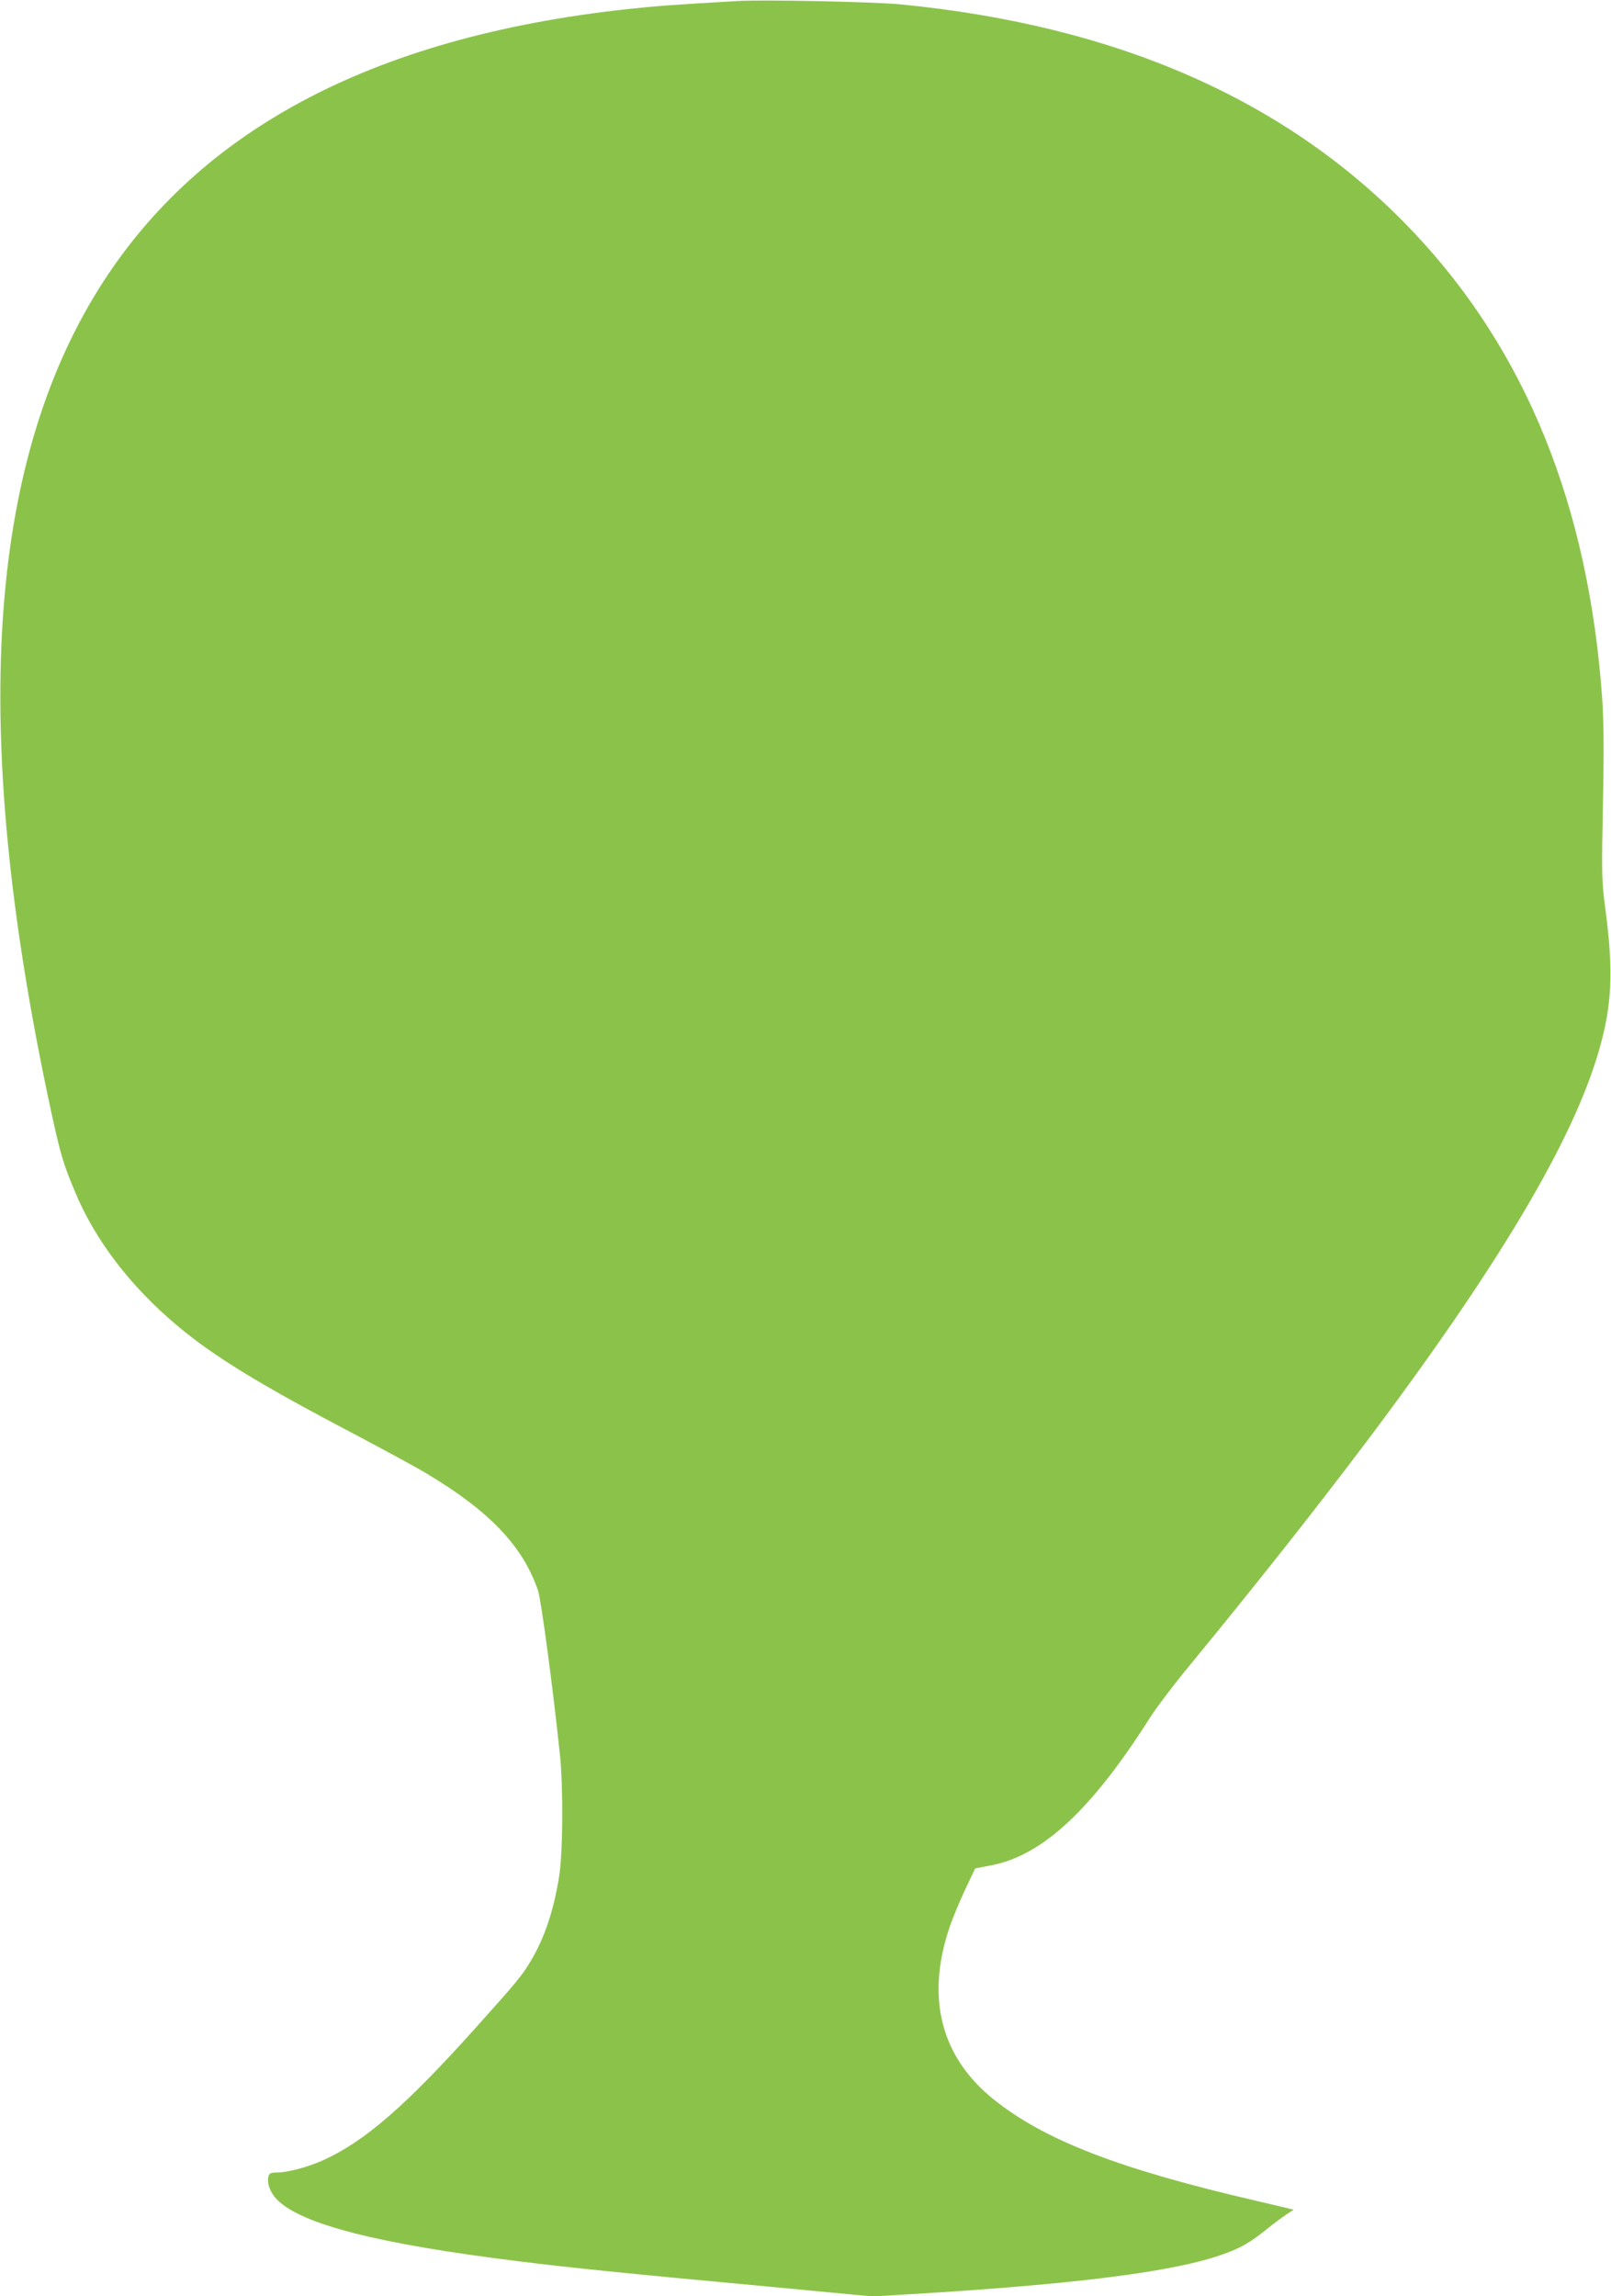
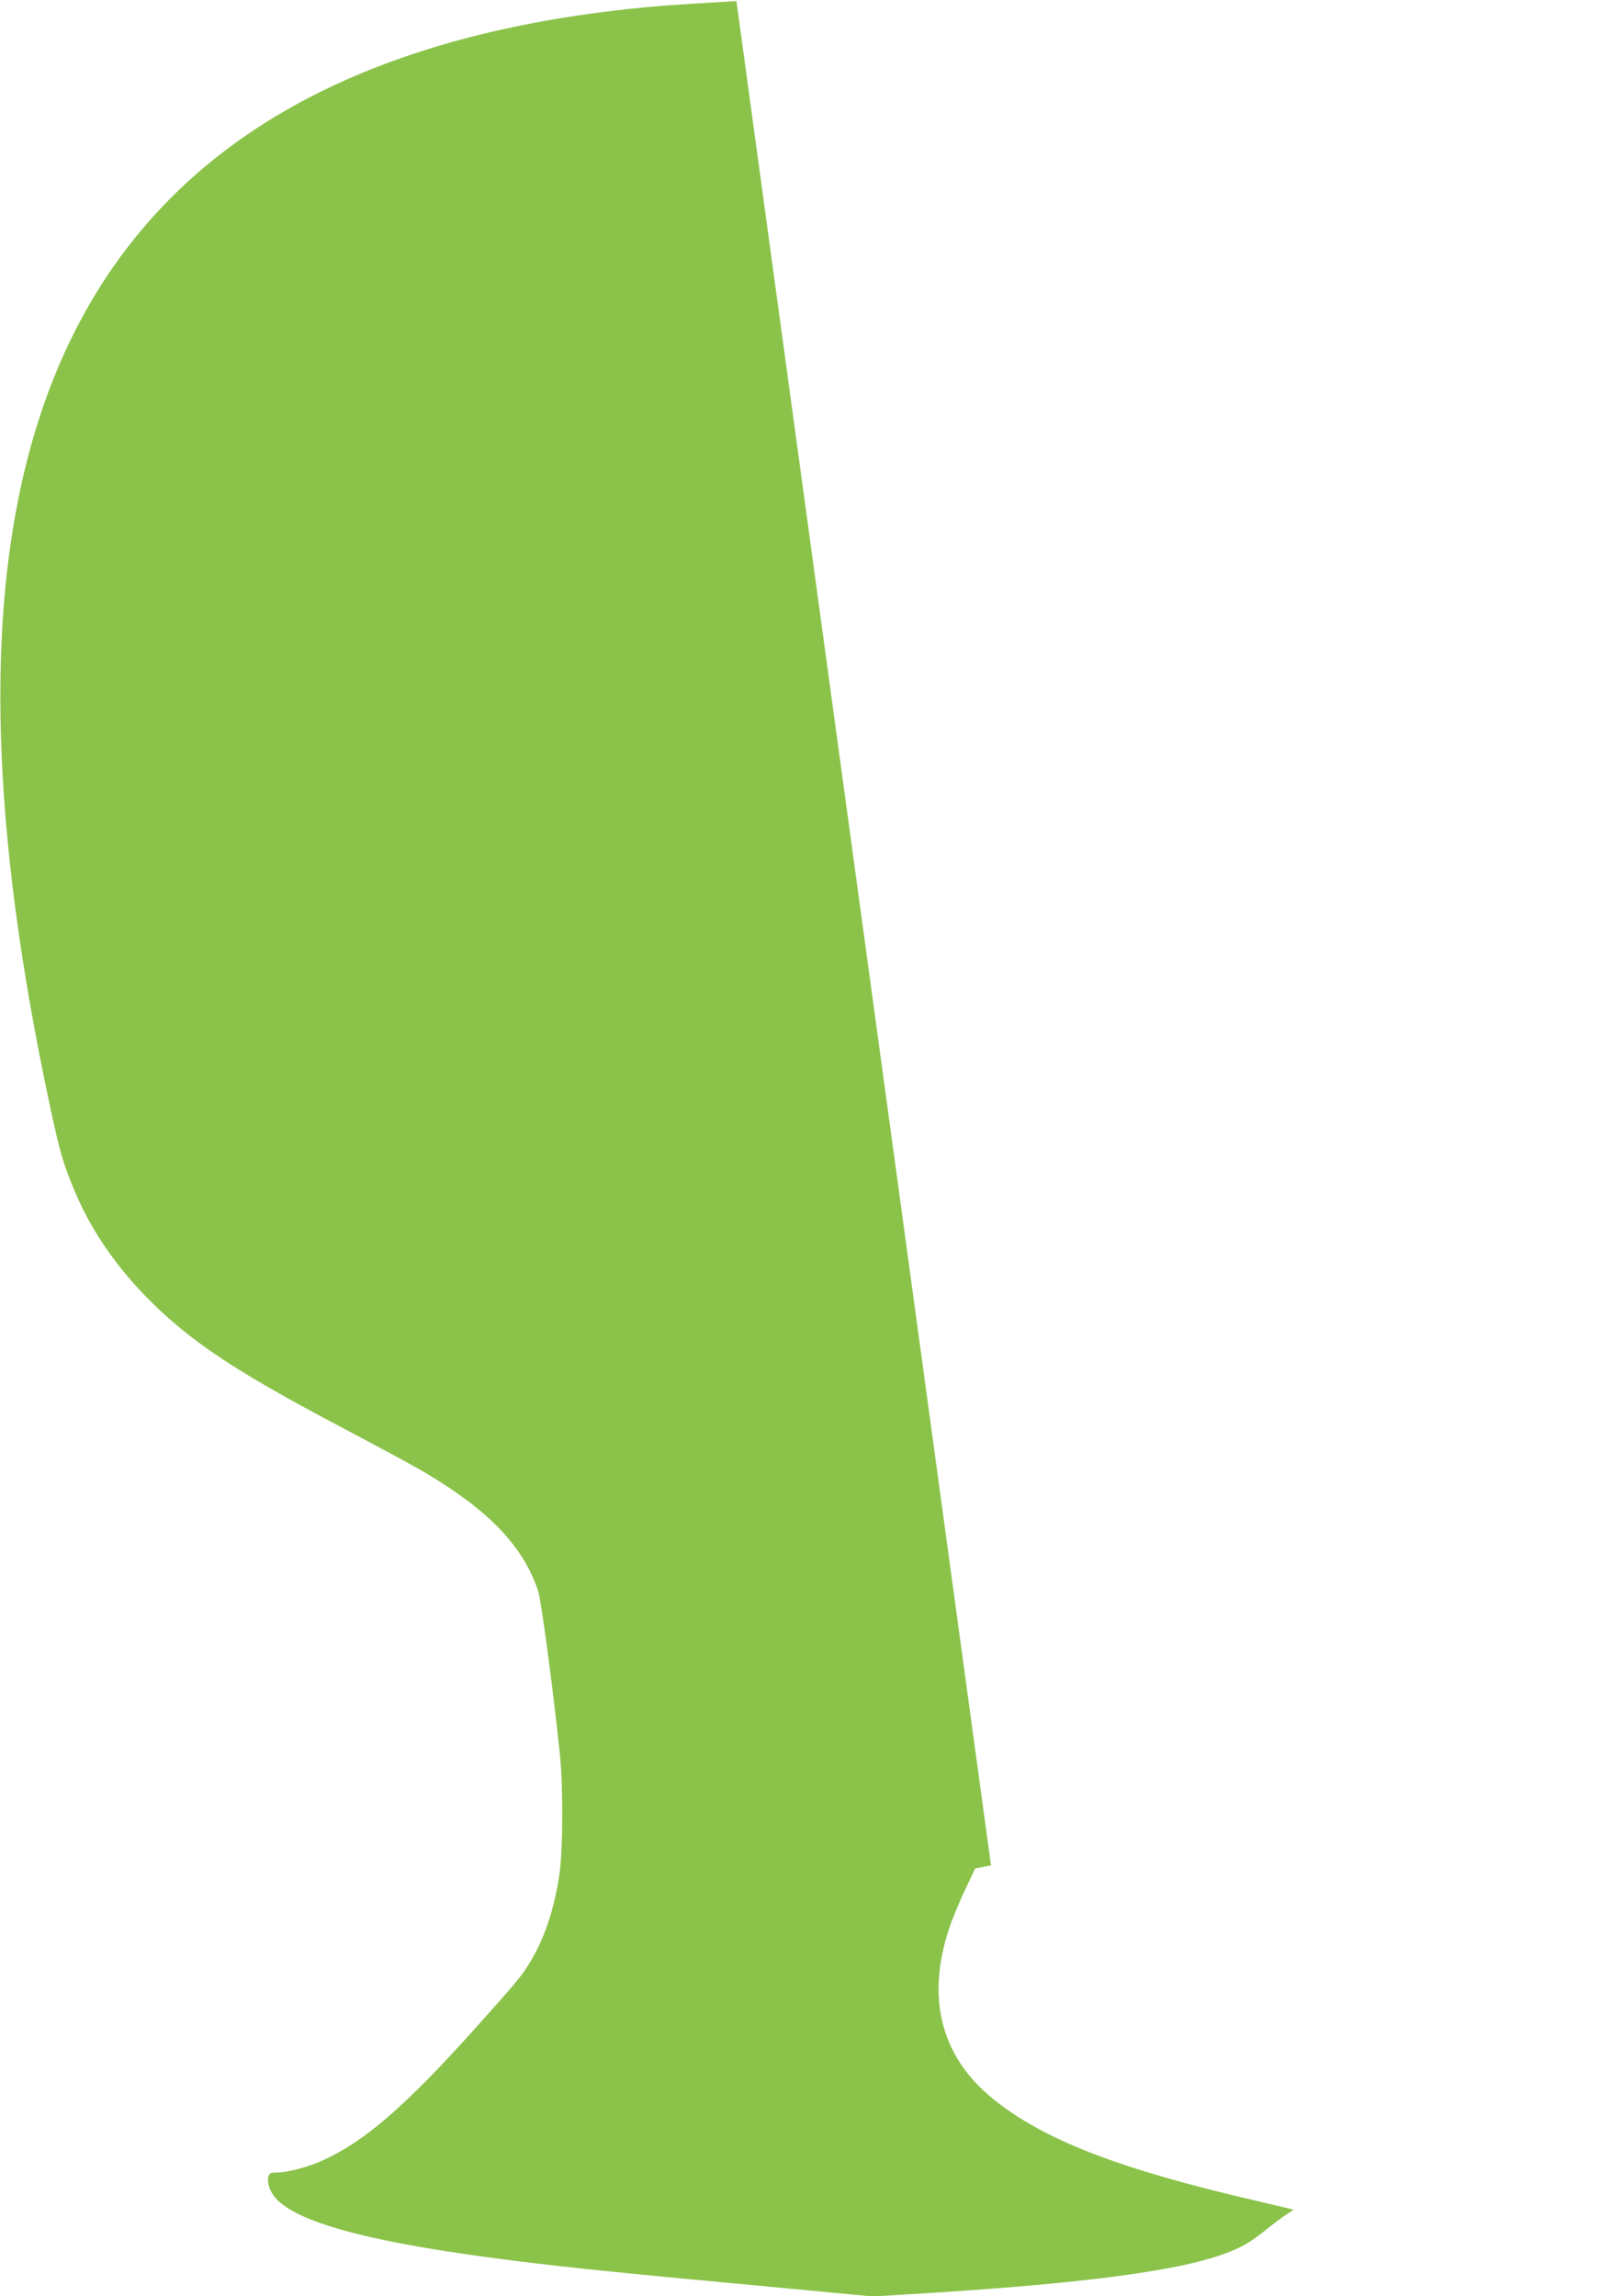
<svg xmlns="http://www.w3.org/2000/svg" version="1.0" width="898pt" height="1280pt" viewBox="0 0 898 1280" preserveAspectRatio="xMidYMid meet">
  <g transform="translate(0,1280) scale(0.1,-0.1)" fill="#8bc34a" stroke="none">
-     <path d="M4105 12794 c-345 -20 -455 -28 -610 -45 -1437 -157 -2424 -690 -2972 -1604 -605 -1008 -682 -2487 -237 -4545 50 -230 67 -289 132 -443 111 -268 308 -526 567 -744 208 -175 460 -329 1005 -615 151 -80 325 -174 385 -210 354 -211 540 -407 624 -654 18 -54 85 -558 122 -914 19 -180 17 -543 -4 -678 -30 -189 -81 -343 -158 -472 -50 -84 -75 -114 -310 -376 -388 -433 -618 -632 -849 -736 -80 -37 -199 -68 -256 -68 -35 0 -43 -4 -48 -23 -9 -38 11 -91 50 -130 137 -136 562 -245 1339 -341 286 -36 601 -68 1335 -136 l645 -61 180 11 c949 56 1508 127 1780 227 94 34 146 65 231 133 39 32 90 70 113 85 l42 28 -203 48 c-770 178 -1186 339 -1471 568 -291 235 -376 562 -246 952 17 52 57 148 88 214 l57 120 88 17 c286 54 561 310 886 823 35 55 134 186 220 290 377 459 686 850 979 1238 742 986 1161 1690 1305 2195 71 248 80 433 37 767 -24 181 -24 195 -15 655 5 250 3 419 -5 535 -76 1075 -424 1937 -1052 2601 -690 730 -1643 1152 -2864 1270 -150 14 -766 27 -910 18z" />
+     <path d="M4105 12794 c-345 -20 -455 -28 -610 -45 -1437 -157 -2424 -690 -2972 -1604 -605 -1008 -682 -2487 -237 -4545 50 -230 67 -289 132 -443 111 -268 308 -526 567 -744 208 -175 460 -329 1005 -615 151 -80 325 -174 385 -210 354 -211 540 -407 624 -654 18 -54 85 -558 122 -914 19 -180 17 -543 -4 -678 -30 -189 -81 -343 -158 -472 -50 -84 -75 -114 -310 -376 -388 -433 -618 -632 -849 -736 -80 -37 -199 -68 -256 -68 -35 0 -43 -4 -48 -23 -9 -38 11 -91 50 -130 137 -136 562 -245 1339 -341 286 -36 601 -68 1335 -136 l645 -61 180 11 c949 56 1508 127 1780 227 94 34 146 65 231 133 39 32 90 70 113 85 l42 28 -203 48 c-770 178 -1186 339 -1471 568 -291 235 -376 562 -246 952 17 52 57 148 88 214 l57 120 88 17 z" />
  </g>
</svg>